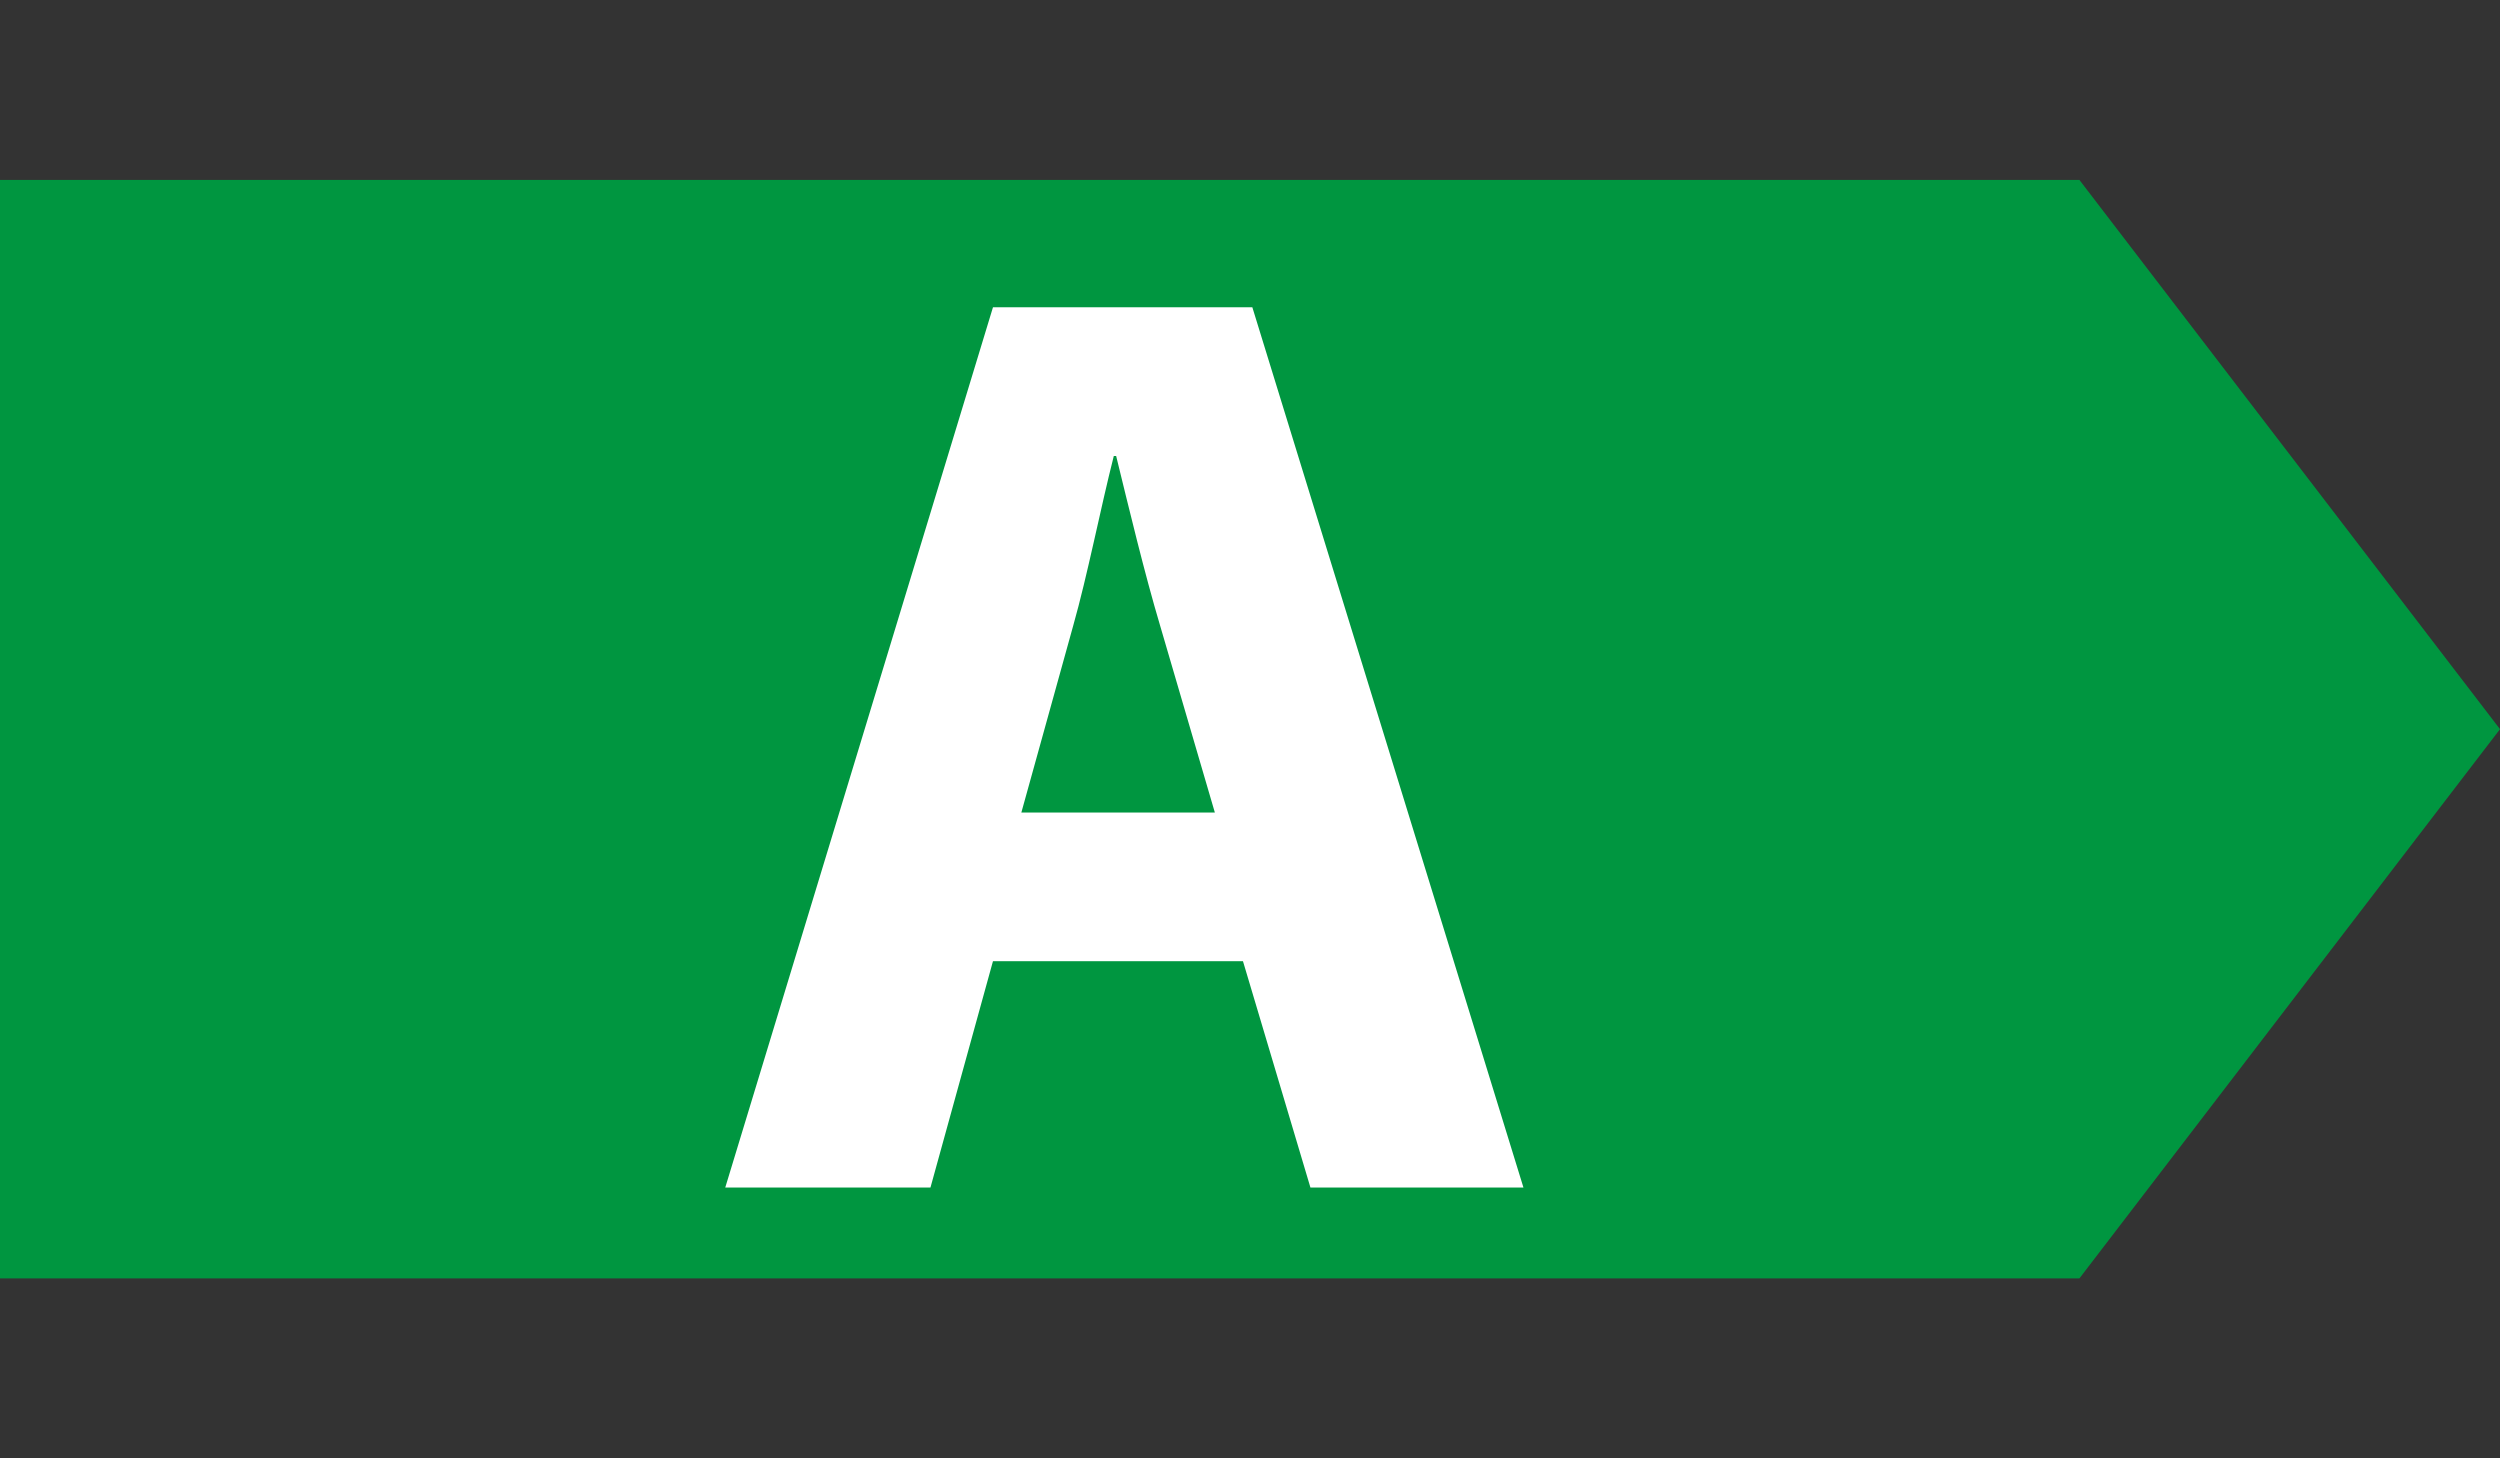
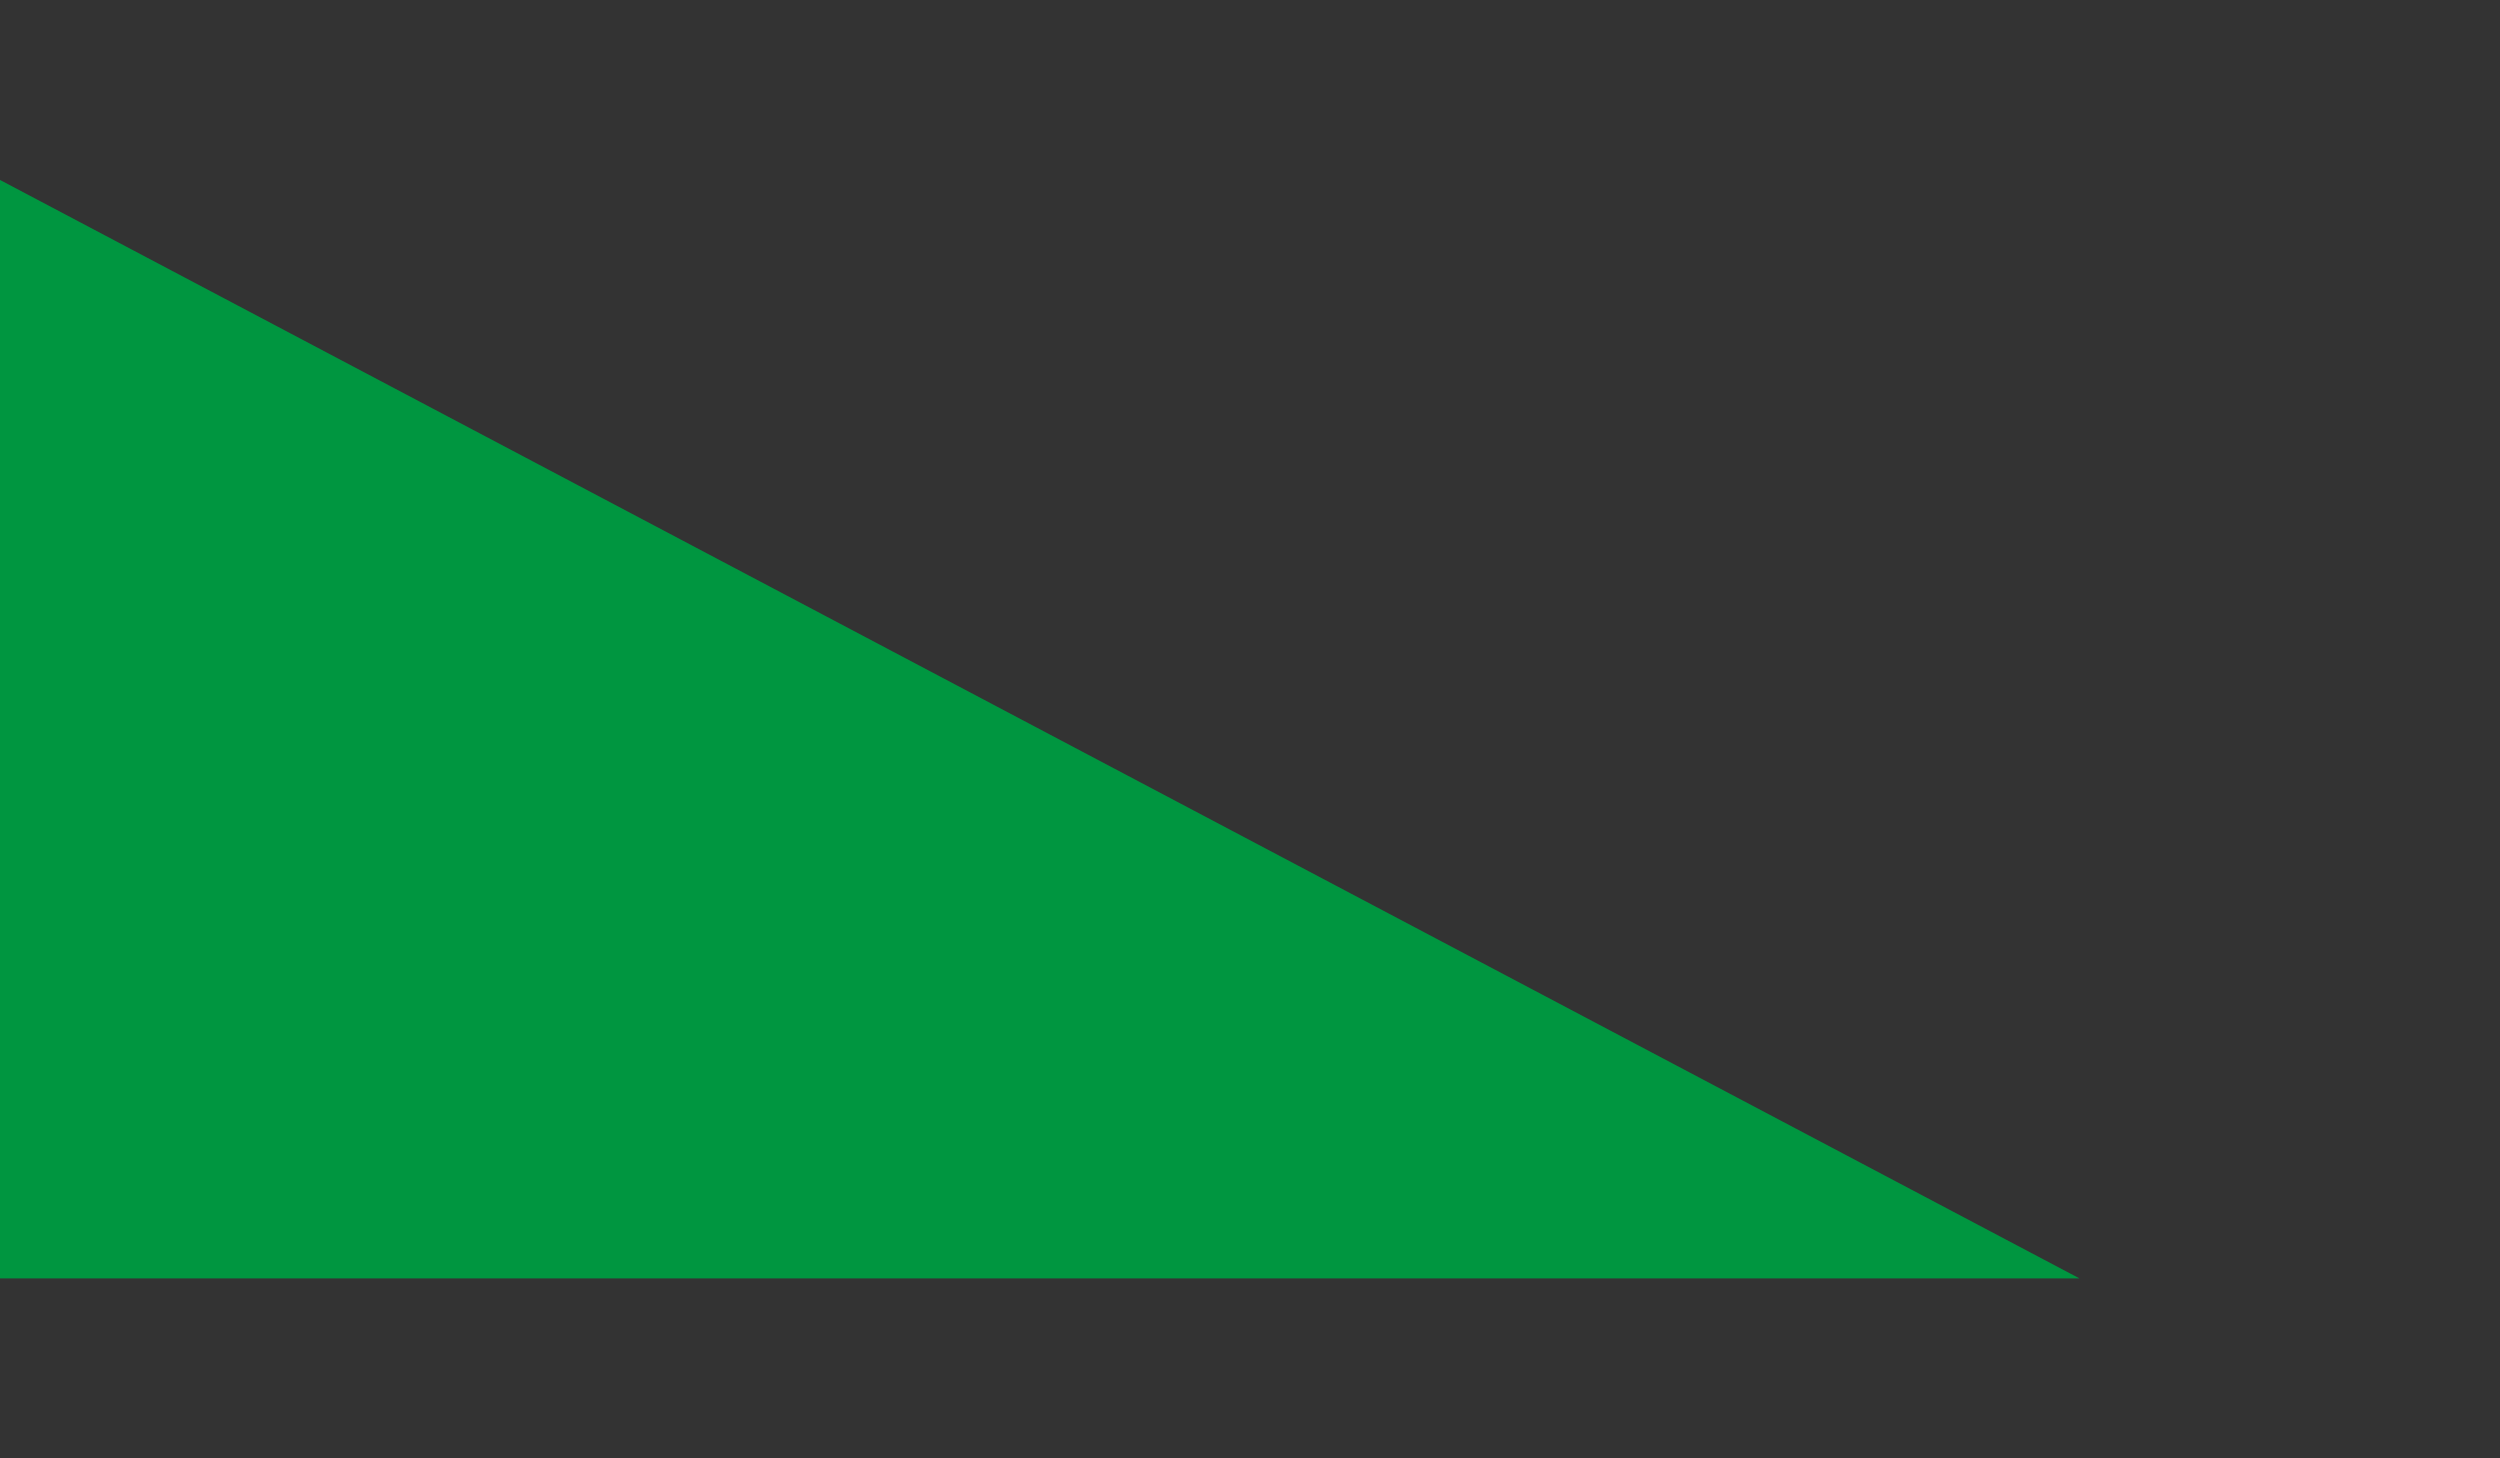
<svg xmlns="http://www.w3.org/2000/svg" version="1.1" x="0" y="0" viewBox="0 0 960 560" xml:space="preserve">
  <rect x="0" y="0" width="960" height="560" fill="#333333" stroke="none" />
  <switch>
    <g>
-       <path fill="#009640" d="M0 69.1v421.8h798.5L960 280 798.5 69.1z" />
+       <path fill="#009640" d="M0 69.1v421.8h798.5z" />
      <g>
-         <path fill="#FFF" d="M466.5 312l-21-71.7c-6-20.1-12-45.2-16.9-65.2h-.9c-5.1 20.1-10.1 45.8-15.6 65.2L392.2 312h74.3zm-85.2 57.1l-24 86.9h-78.8l102.8-338h99.6L585 456h-81.8l-25.9-86.9h-96z" />
-       </g>
+         </g>
    </g>
  </switch>
</svg>